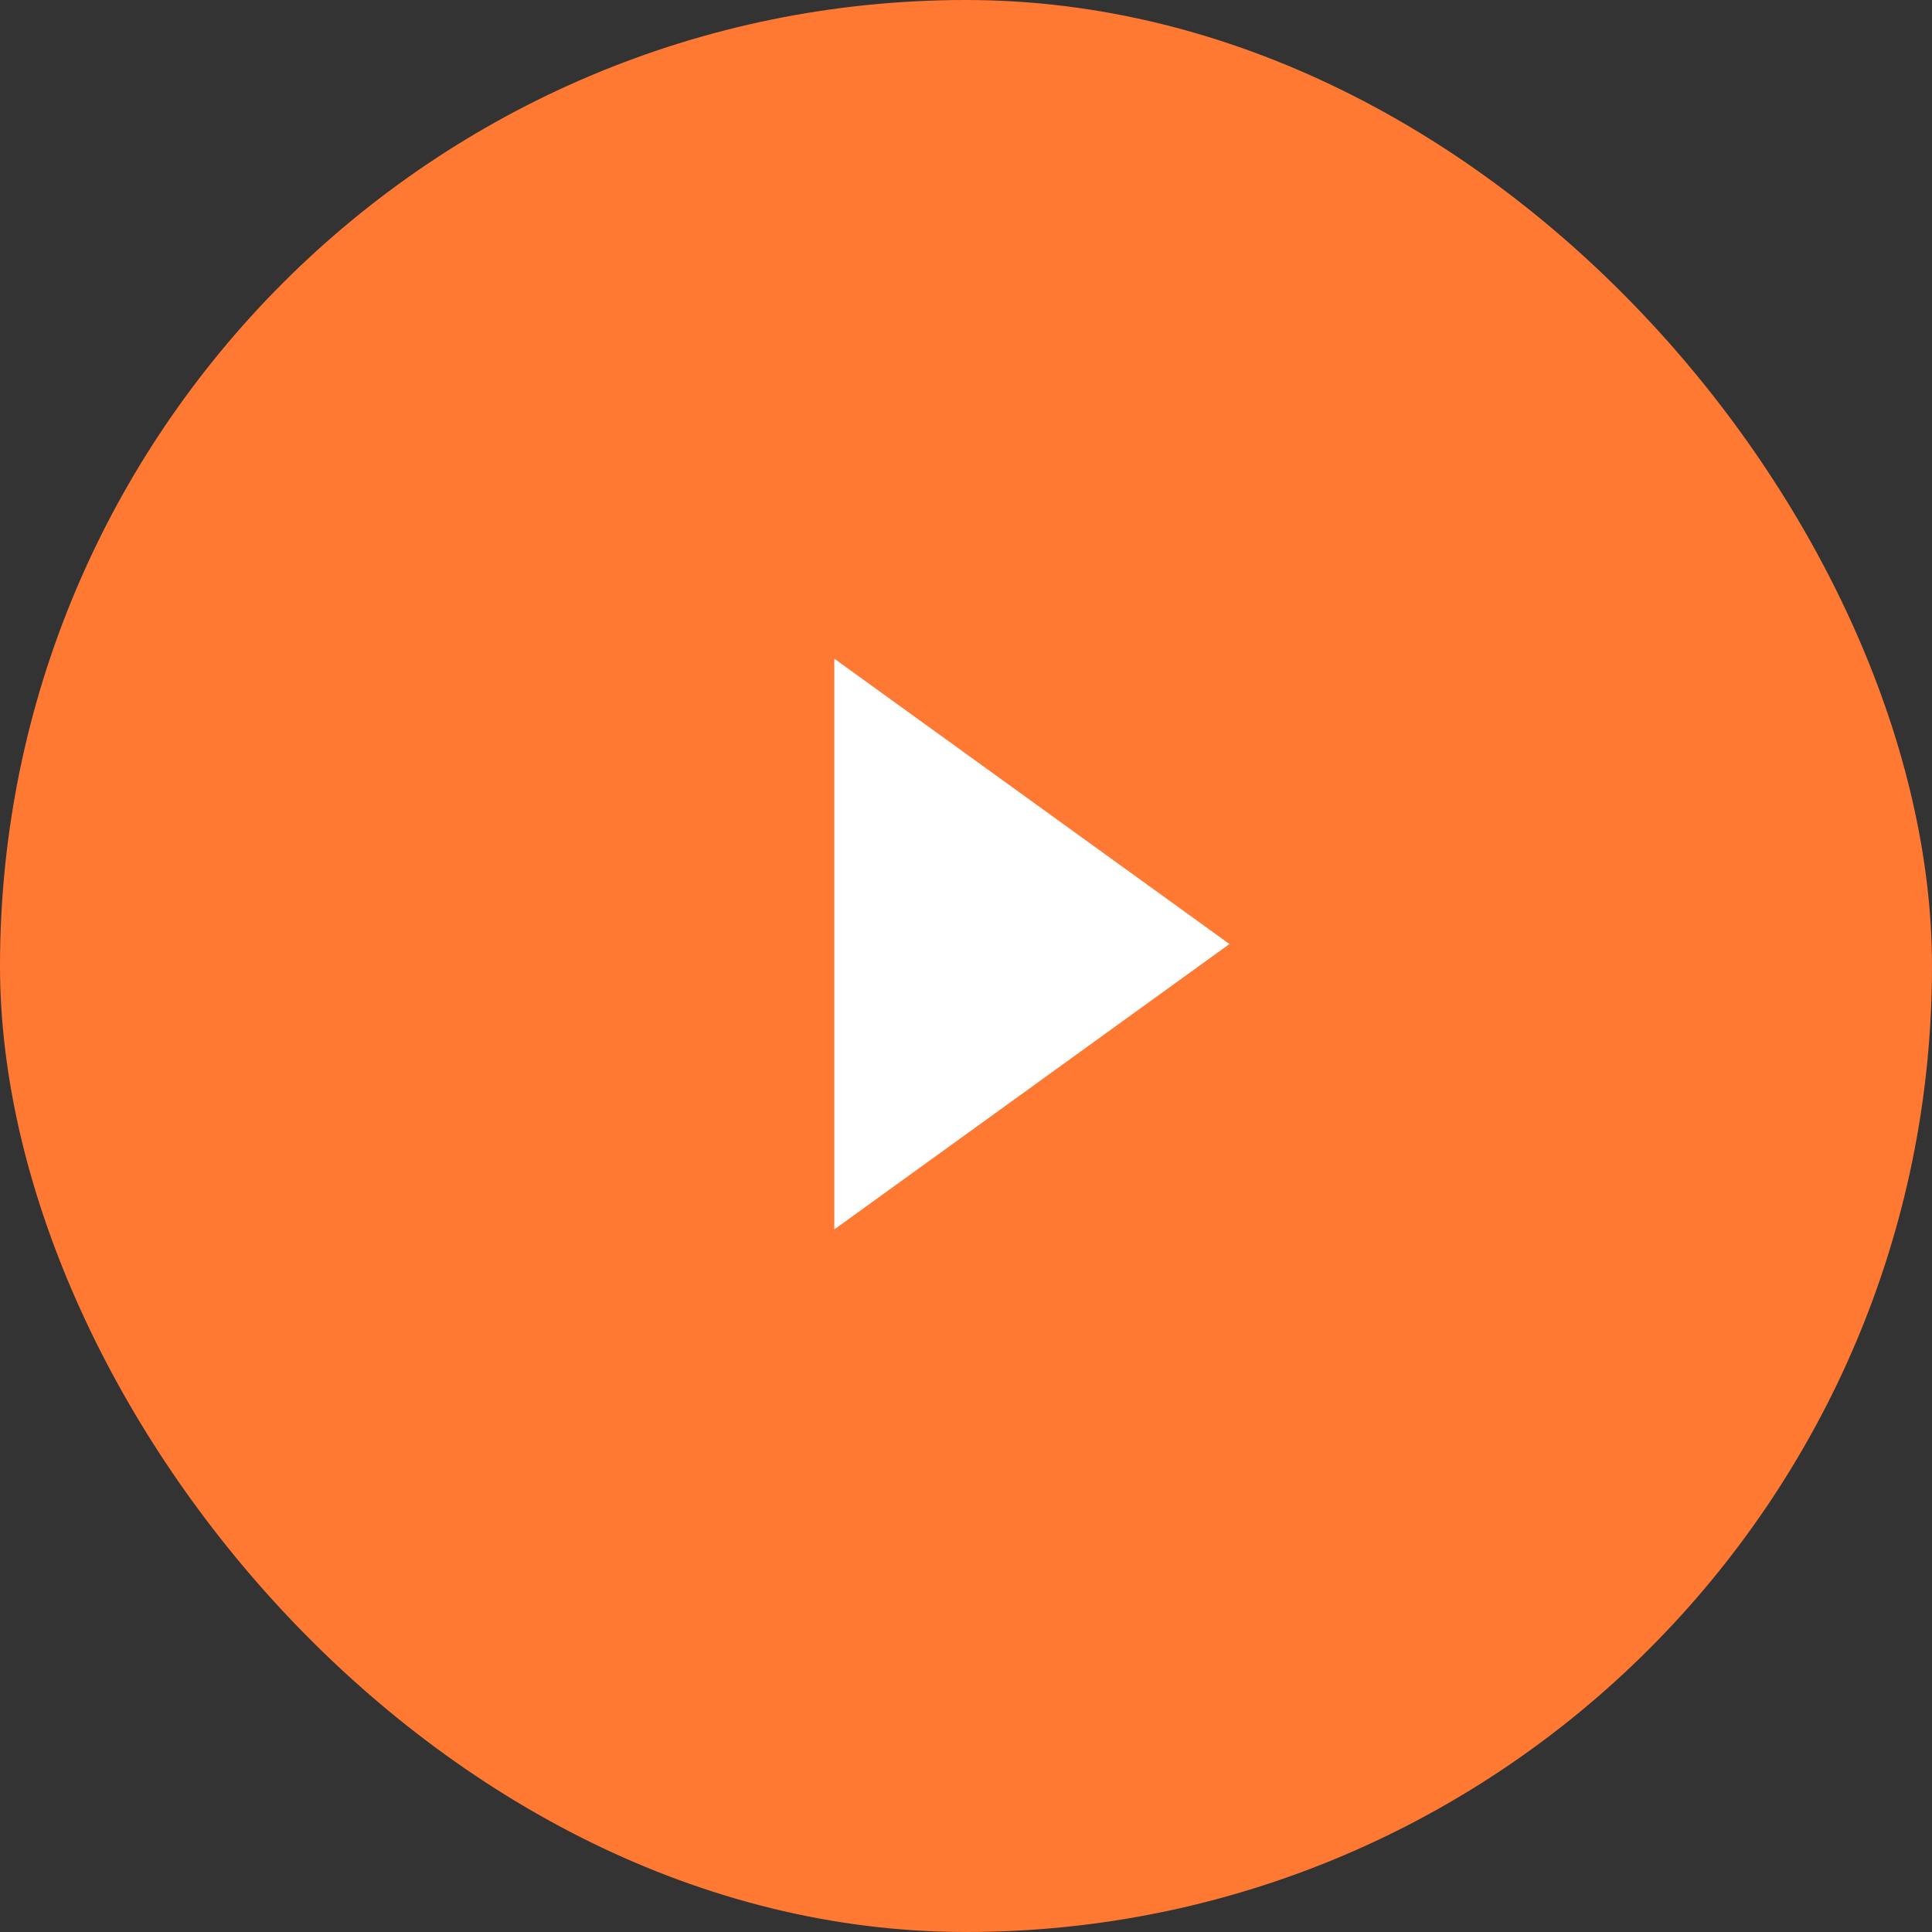
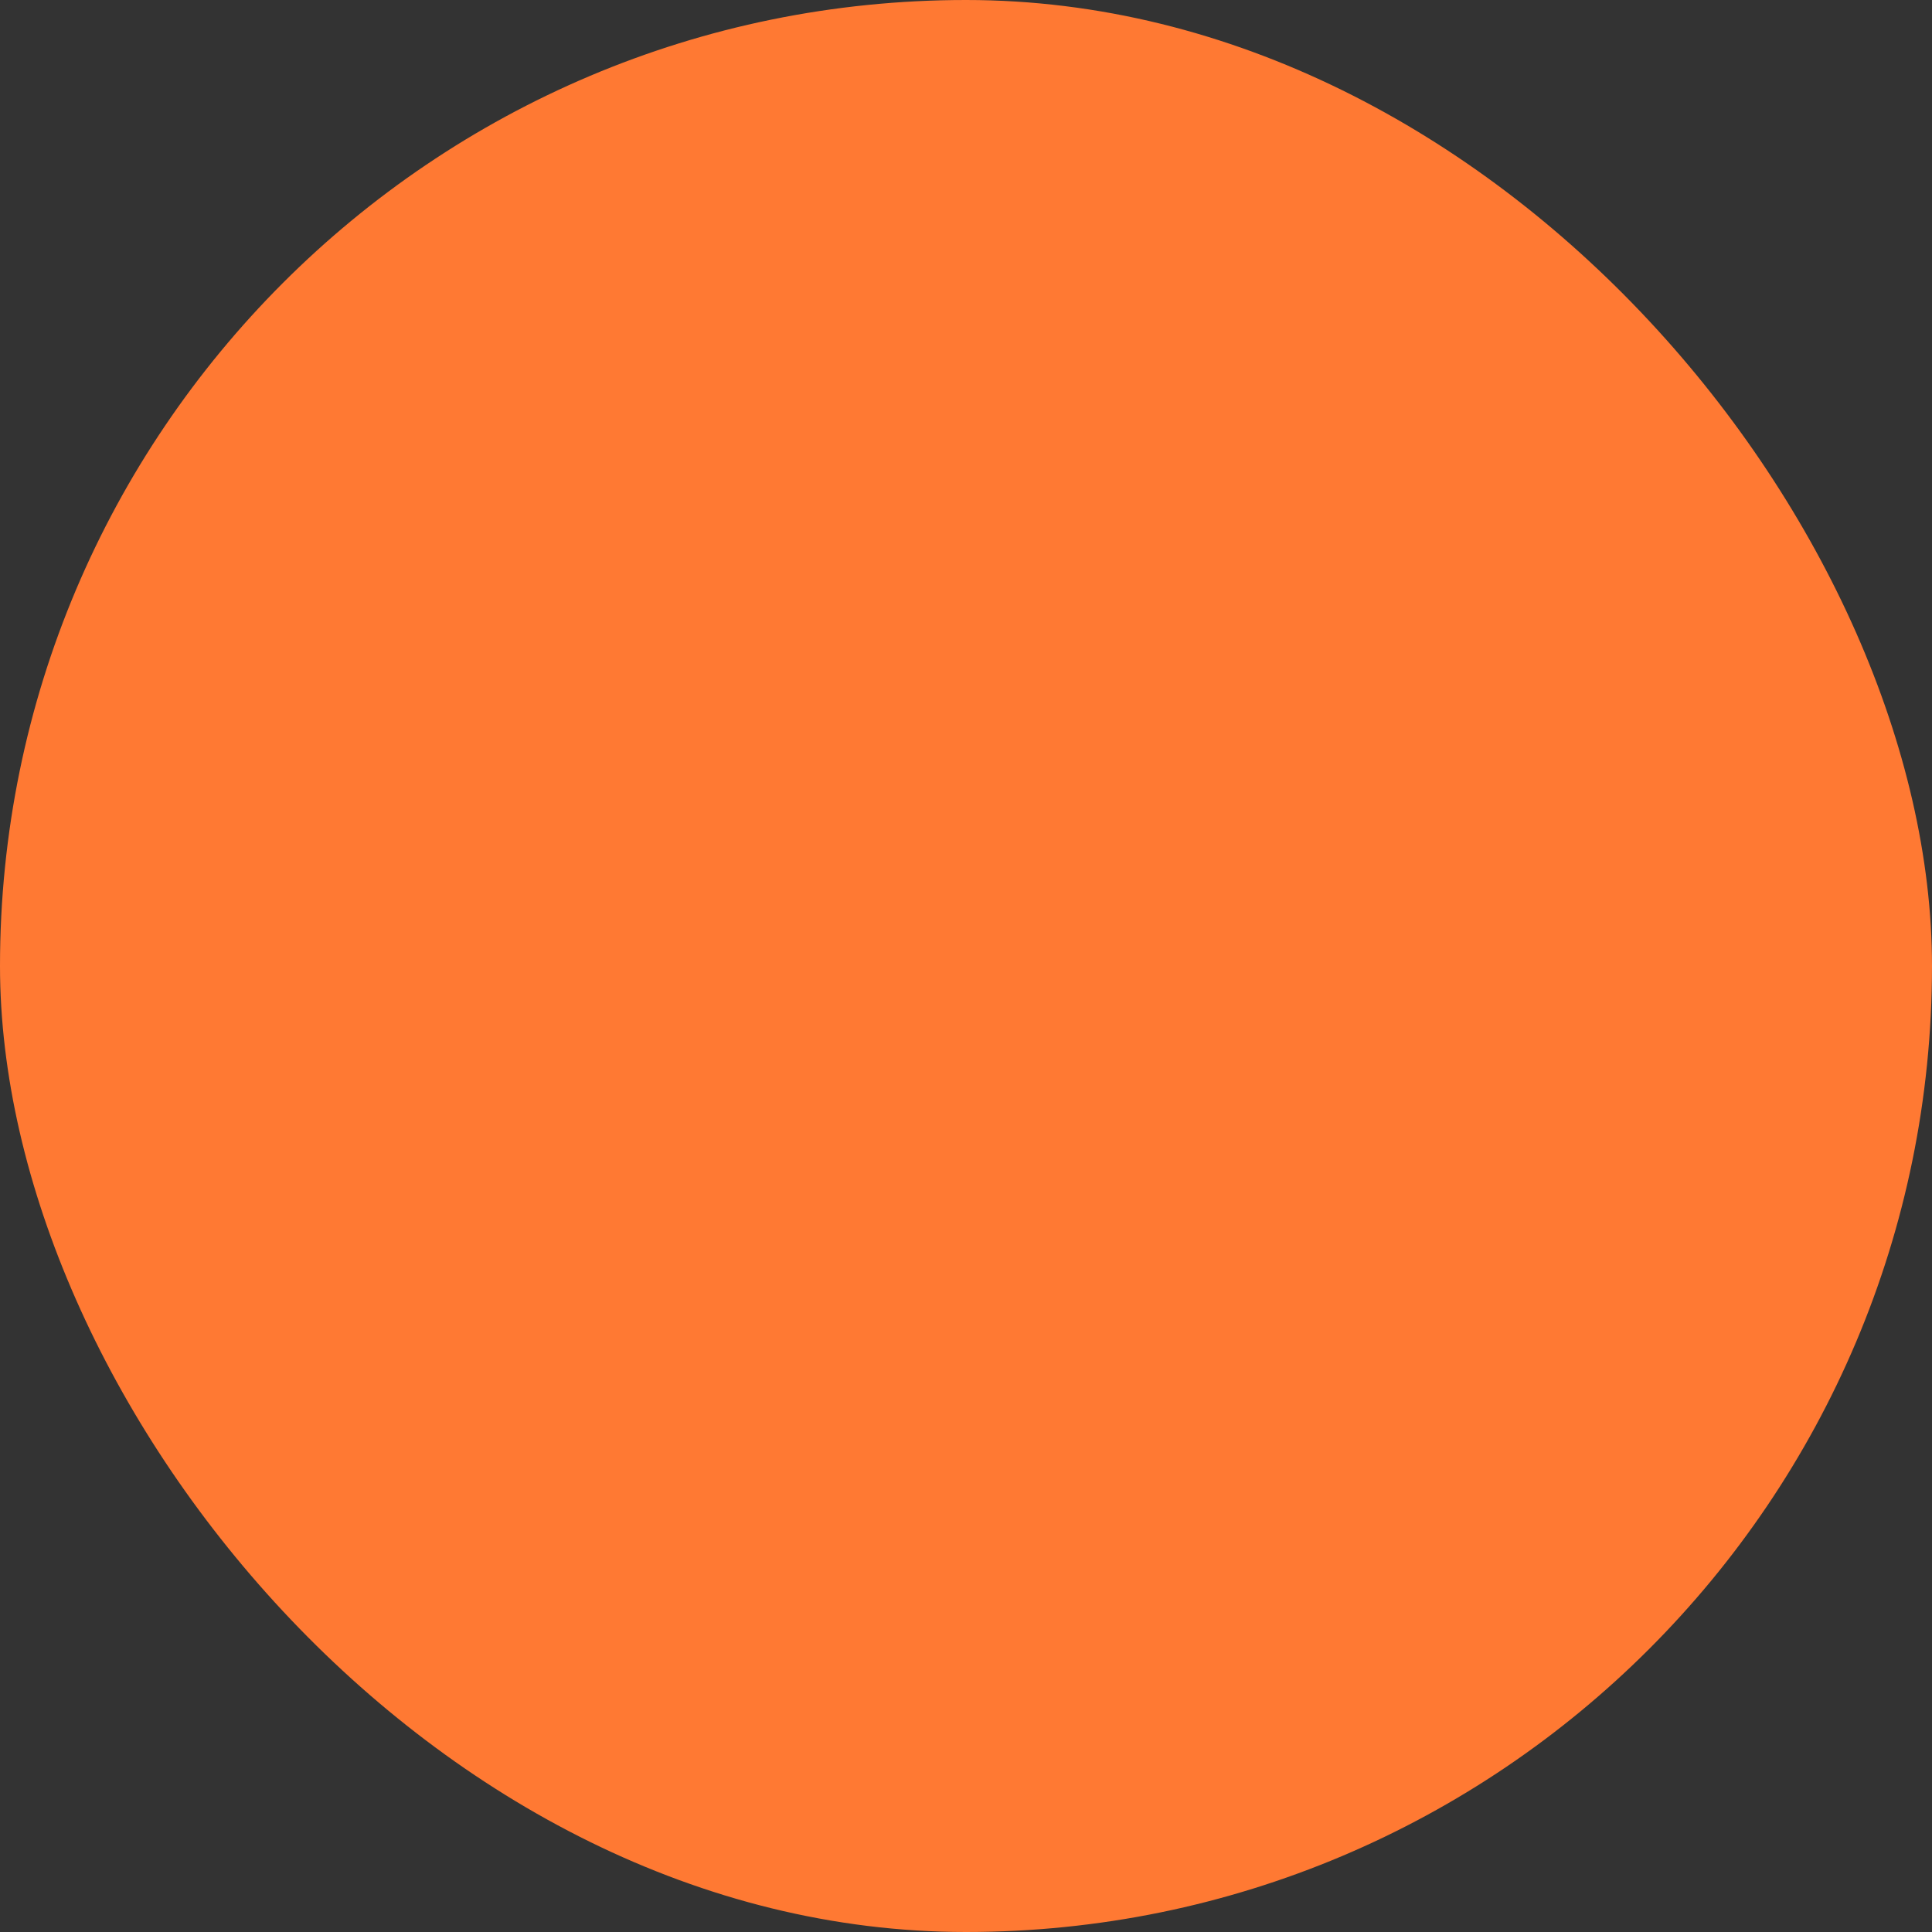
<svg xmlns="http://www.w3.org/2000/svg" width="60" height="60">
  <rect width="100%" height="100%" fill="#333333" stroke="none" />
  <g fill="none" fill-rule="evenodd">
    <rect width="60" height="60" fill="#FF7933" rx="30" />
-     <path fill="#FFF" d="M38.182 29.318l-12.273 8.864V20.455z" />
  </g>
</svg>